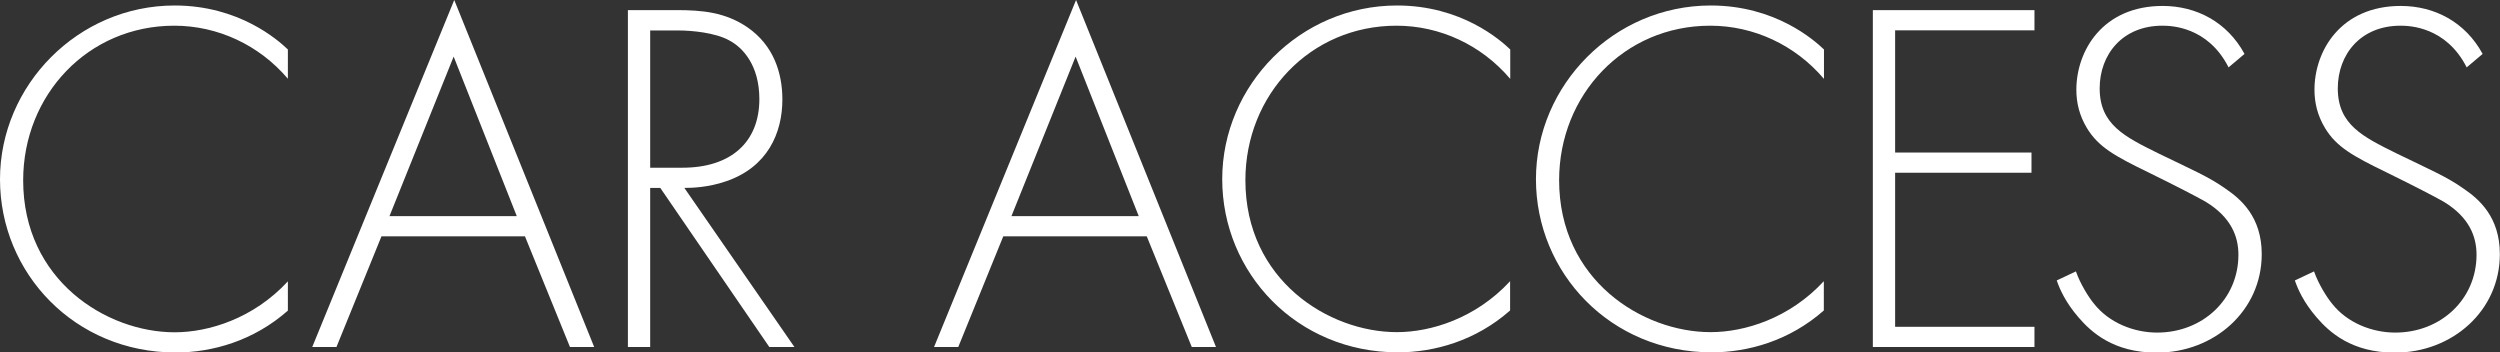
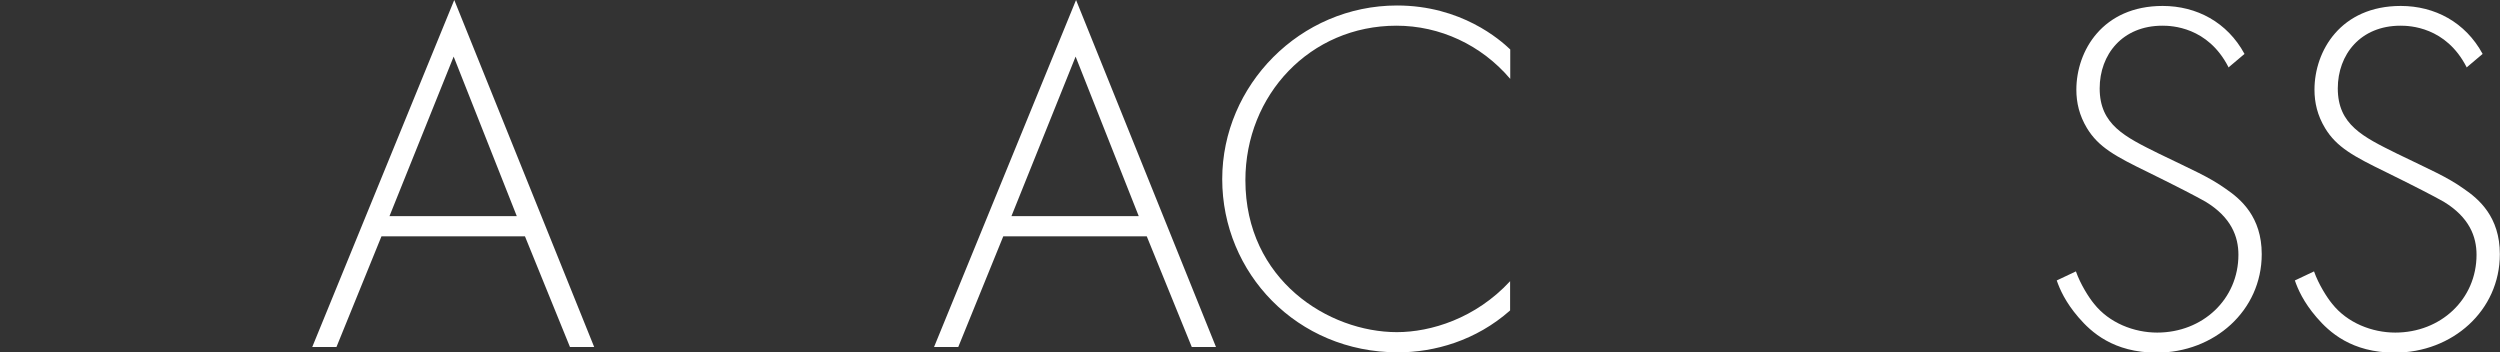
<svg xmlns="http://www.w3.org/2000/svg" id="_レイヤー_2" viewBox="0 0 168.3 23.73">
  <rect x="0" y="0" width="168.3" height="23.73" fill="#333333" stroke="none" />
  <defs>
    <style>.cls-1{fill:#fff;stroke-width:0px;}</style>
  </defs>
  <g id="text_objects">
-     <path class="cls-1" d="M19.38,5.3c-1.94-2.28-4.73-3.57-7.65-3.57C5.92,1.73,1.56,6.39,1.56,12.14c0,6.73,5.61,10.23,10.2,10.23,2.28,0,5.3-.92,7.62-3.43v1.97c-2.31,2.04-5.1,2.82-7.55,2.82C5.03,23.73,0,18.39,0,12.07S5.24.37,11.76.37c4.32,0,6.94,2.31,7.62,2.96v1.97Z" />
    <path class="cls-1" d="M35.34,15.91h-9.66l-3.03,7.45h-1.63L30.58,0l9.42,23.36h-1.63l-3.03-7.45ZM34.79,14.55l-4.25-10.74-4.32,10.74h8.57Z" />
-     <path class="cls-1" d="M51.79,23.36l-7.34-10.71h-.68v10.71h-1.5V.68h3.26c1.73,0,3.3.14,4.79,1.16,1.77,1.22,2.35,3.09,2.35,4.86,0,2.24-.99,4.56-3.81,5.51-1.19.41-2.28.44-2.79.44l7.41,10.71h-1.7ZM43.77,11.29h2.18c3.23,0,5.17-1.7,5.17-4.62,0-2.28-1.12-3.47-2.01-3.94-.95-.54-2.58-.68-3.47-.68h-1.87v9.25Z" />
    <path class="cls-1" d="M77.2,15.91h-9.66l-3.03,7.45h-1.63L72.44,0l9.42,23.36h-1.63l-3.03-7.45ZM76.66,14.55l-4.25-10.74-4.32,10.74h8.57Z" />
    <path class="cls-1" d="M101.66,5.3c-1.94-2.28-4.73-3.57-7.65-3.57-5.81,0-10.17,4.66-10.17,10.4,0,6.73,5.61,10.23,10.2,10.23,2.28,0,5.3-.92,7.62-3.43v1.97c-2.31,2.04-5.1,2.82-7.55,2.82-6.8,0-11.83-5.34-11.83-11.66S87.52.37,94.05.37c4.32,0,6.94,2.31,7.62,2.96v1.97Z" />
-     <path class="cls-1" d="M122.78,5.3c-1.94-2.28-4.73-3.57-7.65-3.57-5.81,0-10.17,4.66-10.17,10.4,0,6.73,5.61,10.23,10.2,10.23,2.28,0,5.3-.92,7.62-3.43v1.97c-2.31,2.04-5.1,2.82-7.55,2.82-6.8,0-11.83-5.34-11.83-11.66S108.64.37,115.17.37c4.32,0,6.94,2.31,7.62,2.96v1.97Z" />
-     <path class="cls-1" d="M136.96,2.04h-9.38v8.23h9.18v1.36h-9.18v10.37h9.38v1.36h-10.88V.68h10.88v1.36Z" />
    <path class="cls-1" d="M150.02,4.52c-1.39-2.72-3.84-2.79-4.45-2.79-2.69,0-4.22,1.94-4.22,4.22,0,2.45,1.7,3.26,3.98,4.39,2.24,1.09,3.37,1.56,4.52,2.38.99.68,2.41,1.87,2.41,4.39,0,3.81-3.2,6.63-7.07,6.63-2.92,0-4.42-1.39-5.27-2.38-.88-1.02-1.26-1.9-1.46-2.48l1.29-.61c.31.88.88,1.77,1.22,2.18,1.02,1.29,2.69,1.94,4.25,1.94,3.06,0,5.47-2.24,5.47-5.24,0-1.22-.48-2.52-2.21-3.57-.65-.37-1.97-1.05-3.84-1.97-2.24-1.09-3.37-1.7-4.15-2.99-.51-.85-.71-1.7-.71-2.58,0-2.62,1.77-5.64,5.81-5.64,2.28,0,4.35,1.09,5.51,3.23l-1.09.92Z" />
    <path class="cls-1" d="M166.05,4.52c-1.39-2.72-3.84-2.79-4.45-2.79-2.69,0-4.22,1.94-4.22,4.22,0,2.45,1.7,3.26,3.98,4.39,2.24,1.09,3.37,1.56,4.52,2.38.99.68,2.41,1.87,2.41,4.39,0,3.81-3.2,6.63-7.07,6.63-2.92,0-4.42-1.39-5.27-2.38-.88-1.02-1.26-1.9-1.46-2.48l1.29-.61c.31.88.88,1.77,1.22,2.18,1.02,1.29,2.69,1.94,4.25,1.94,3.06,0,5.47-2.24,5.47-5.24,0-1.22-.48-2.52-2.21-3.57-.65-.37-1.97-1.05-3.84-1.97-2.24-1.09-3.37-1.7-4.15-2.99-.51-.85-.71-1.7-.71-2.58,0-2.62,1.77-5.64,5.81-5.64,2.28,0,4.35,1.09,5.51,3.23l-1.09.92Z" />
  </g>
</svg>